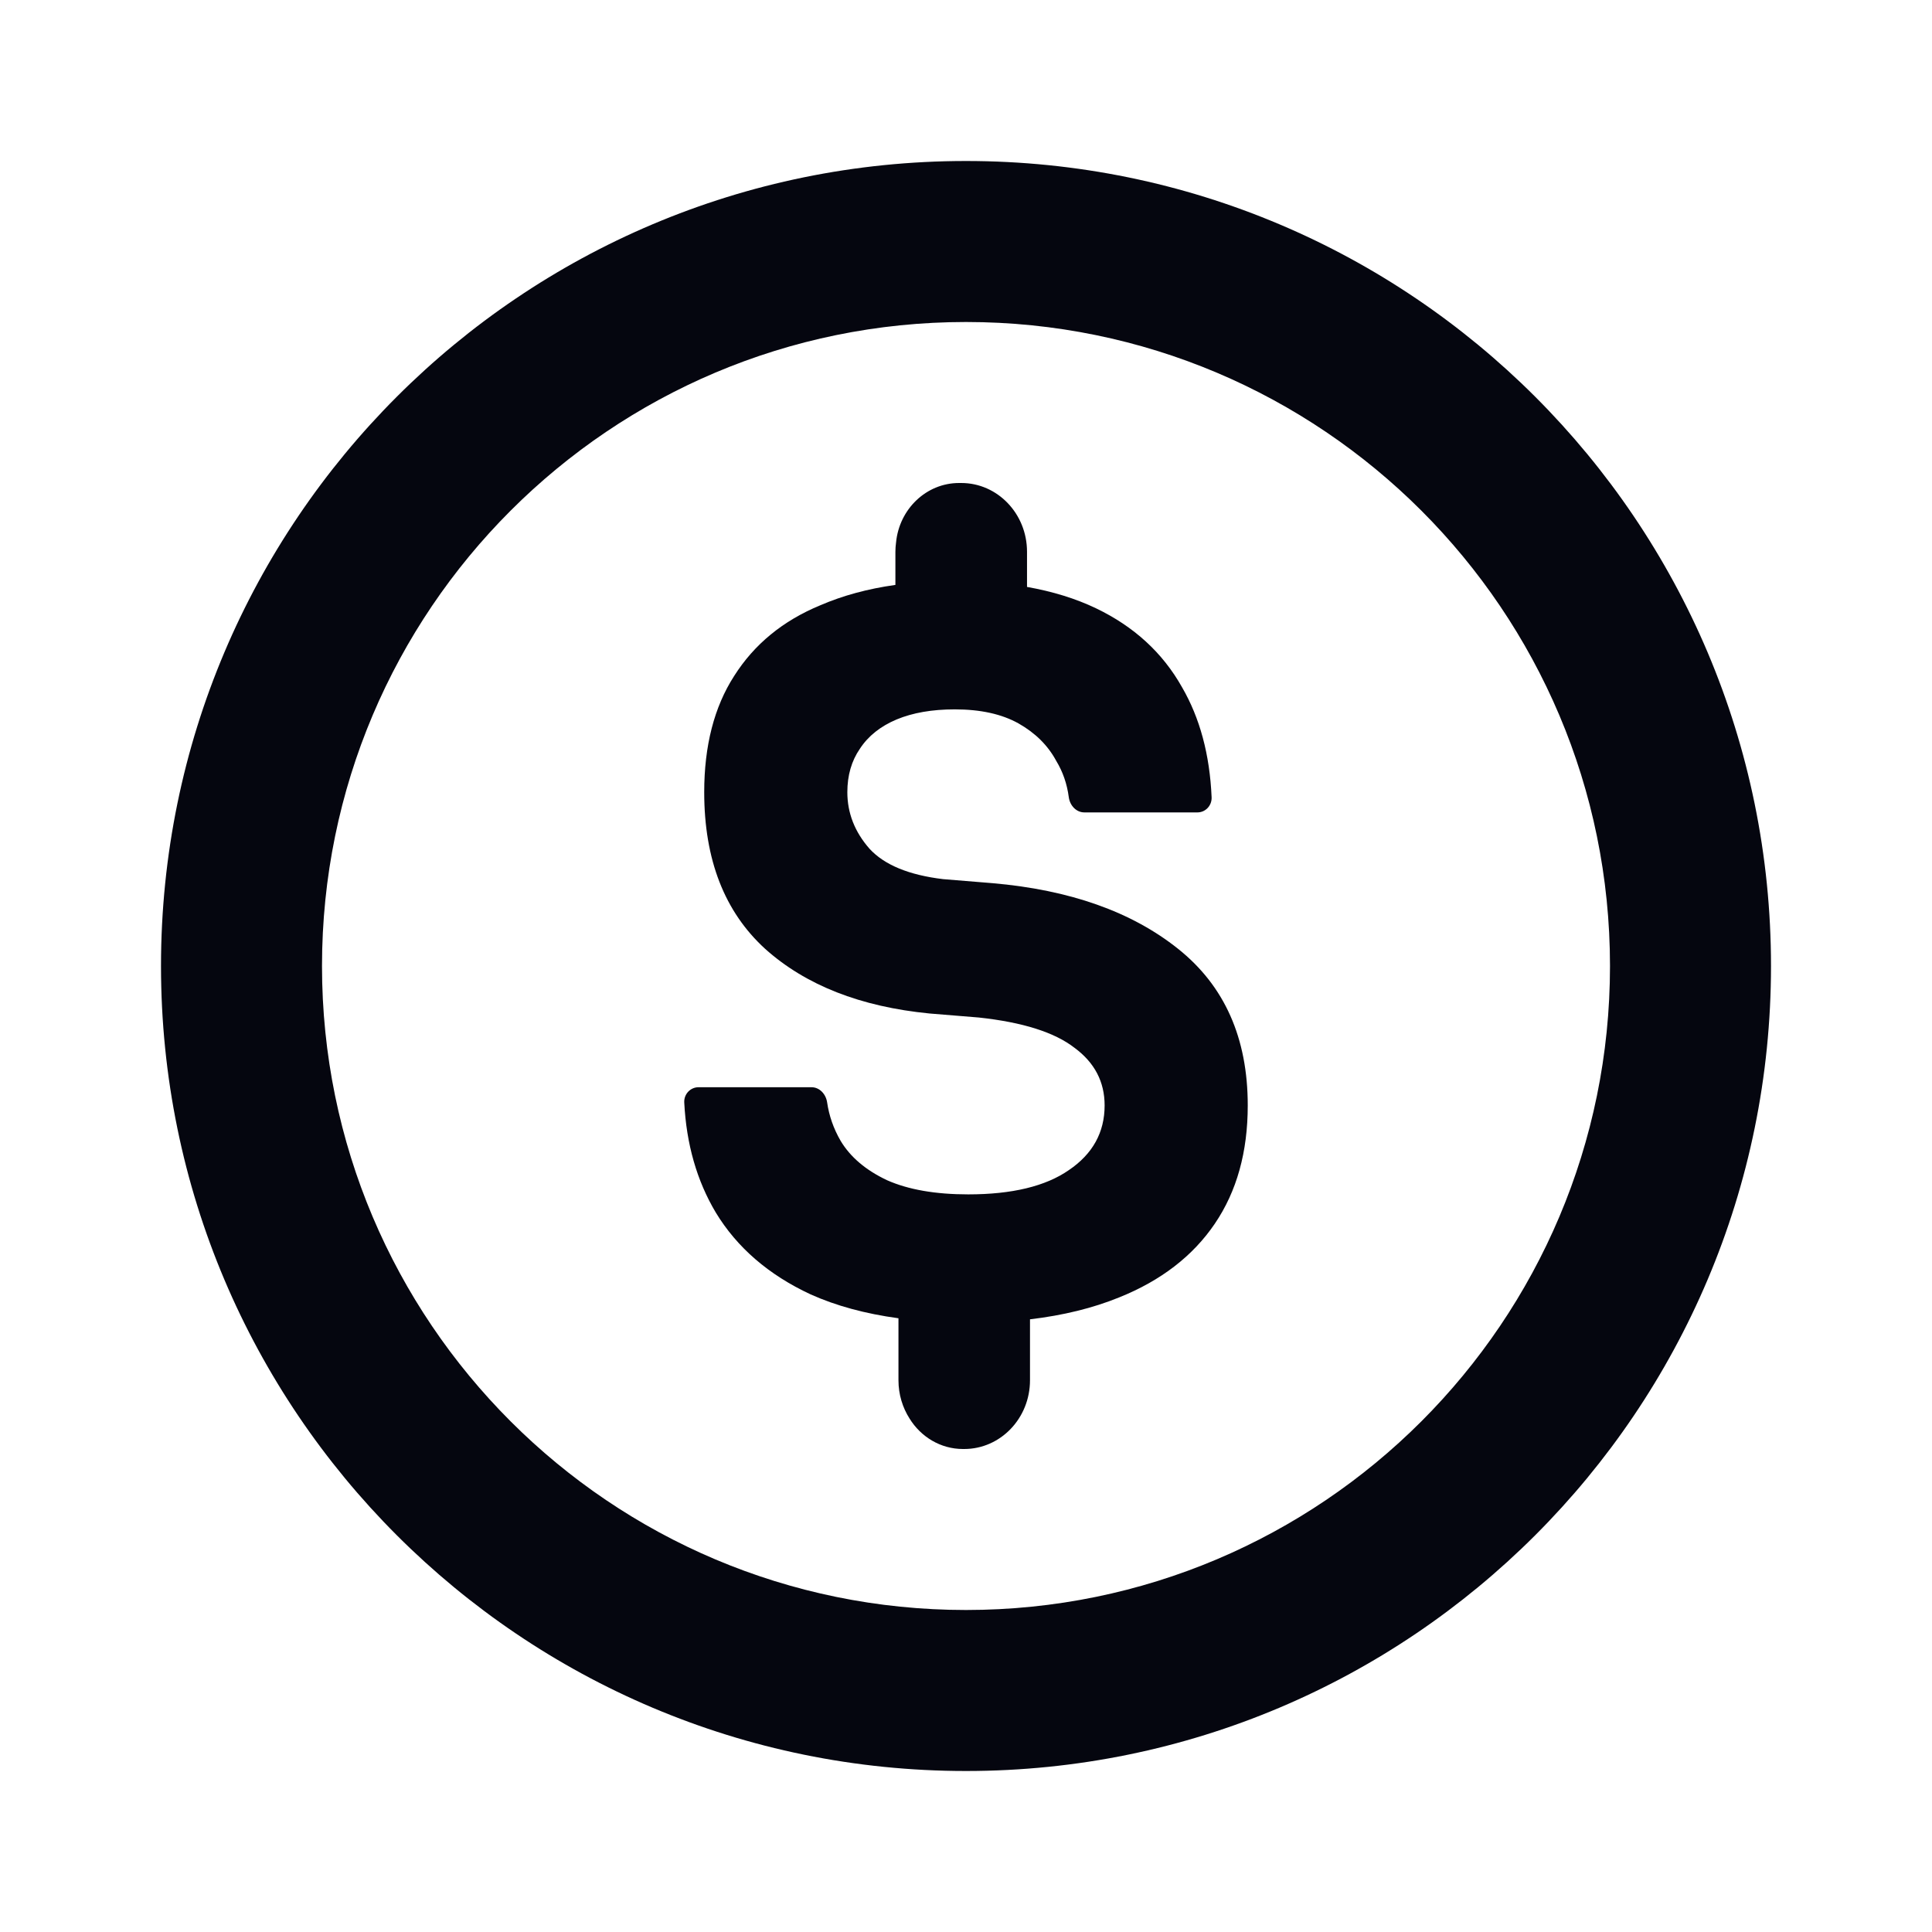
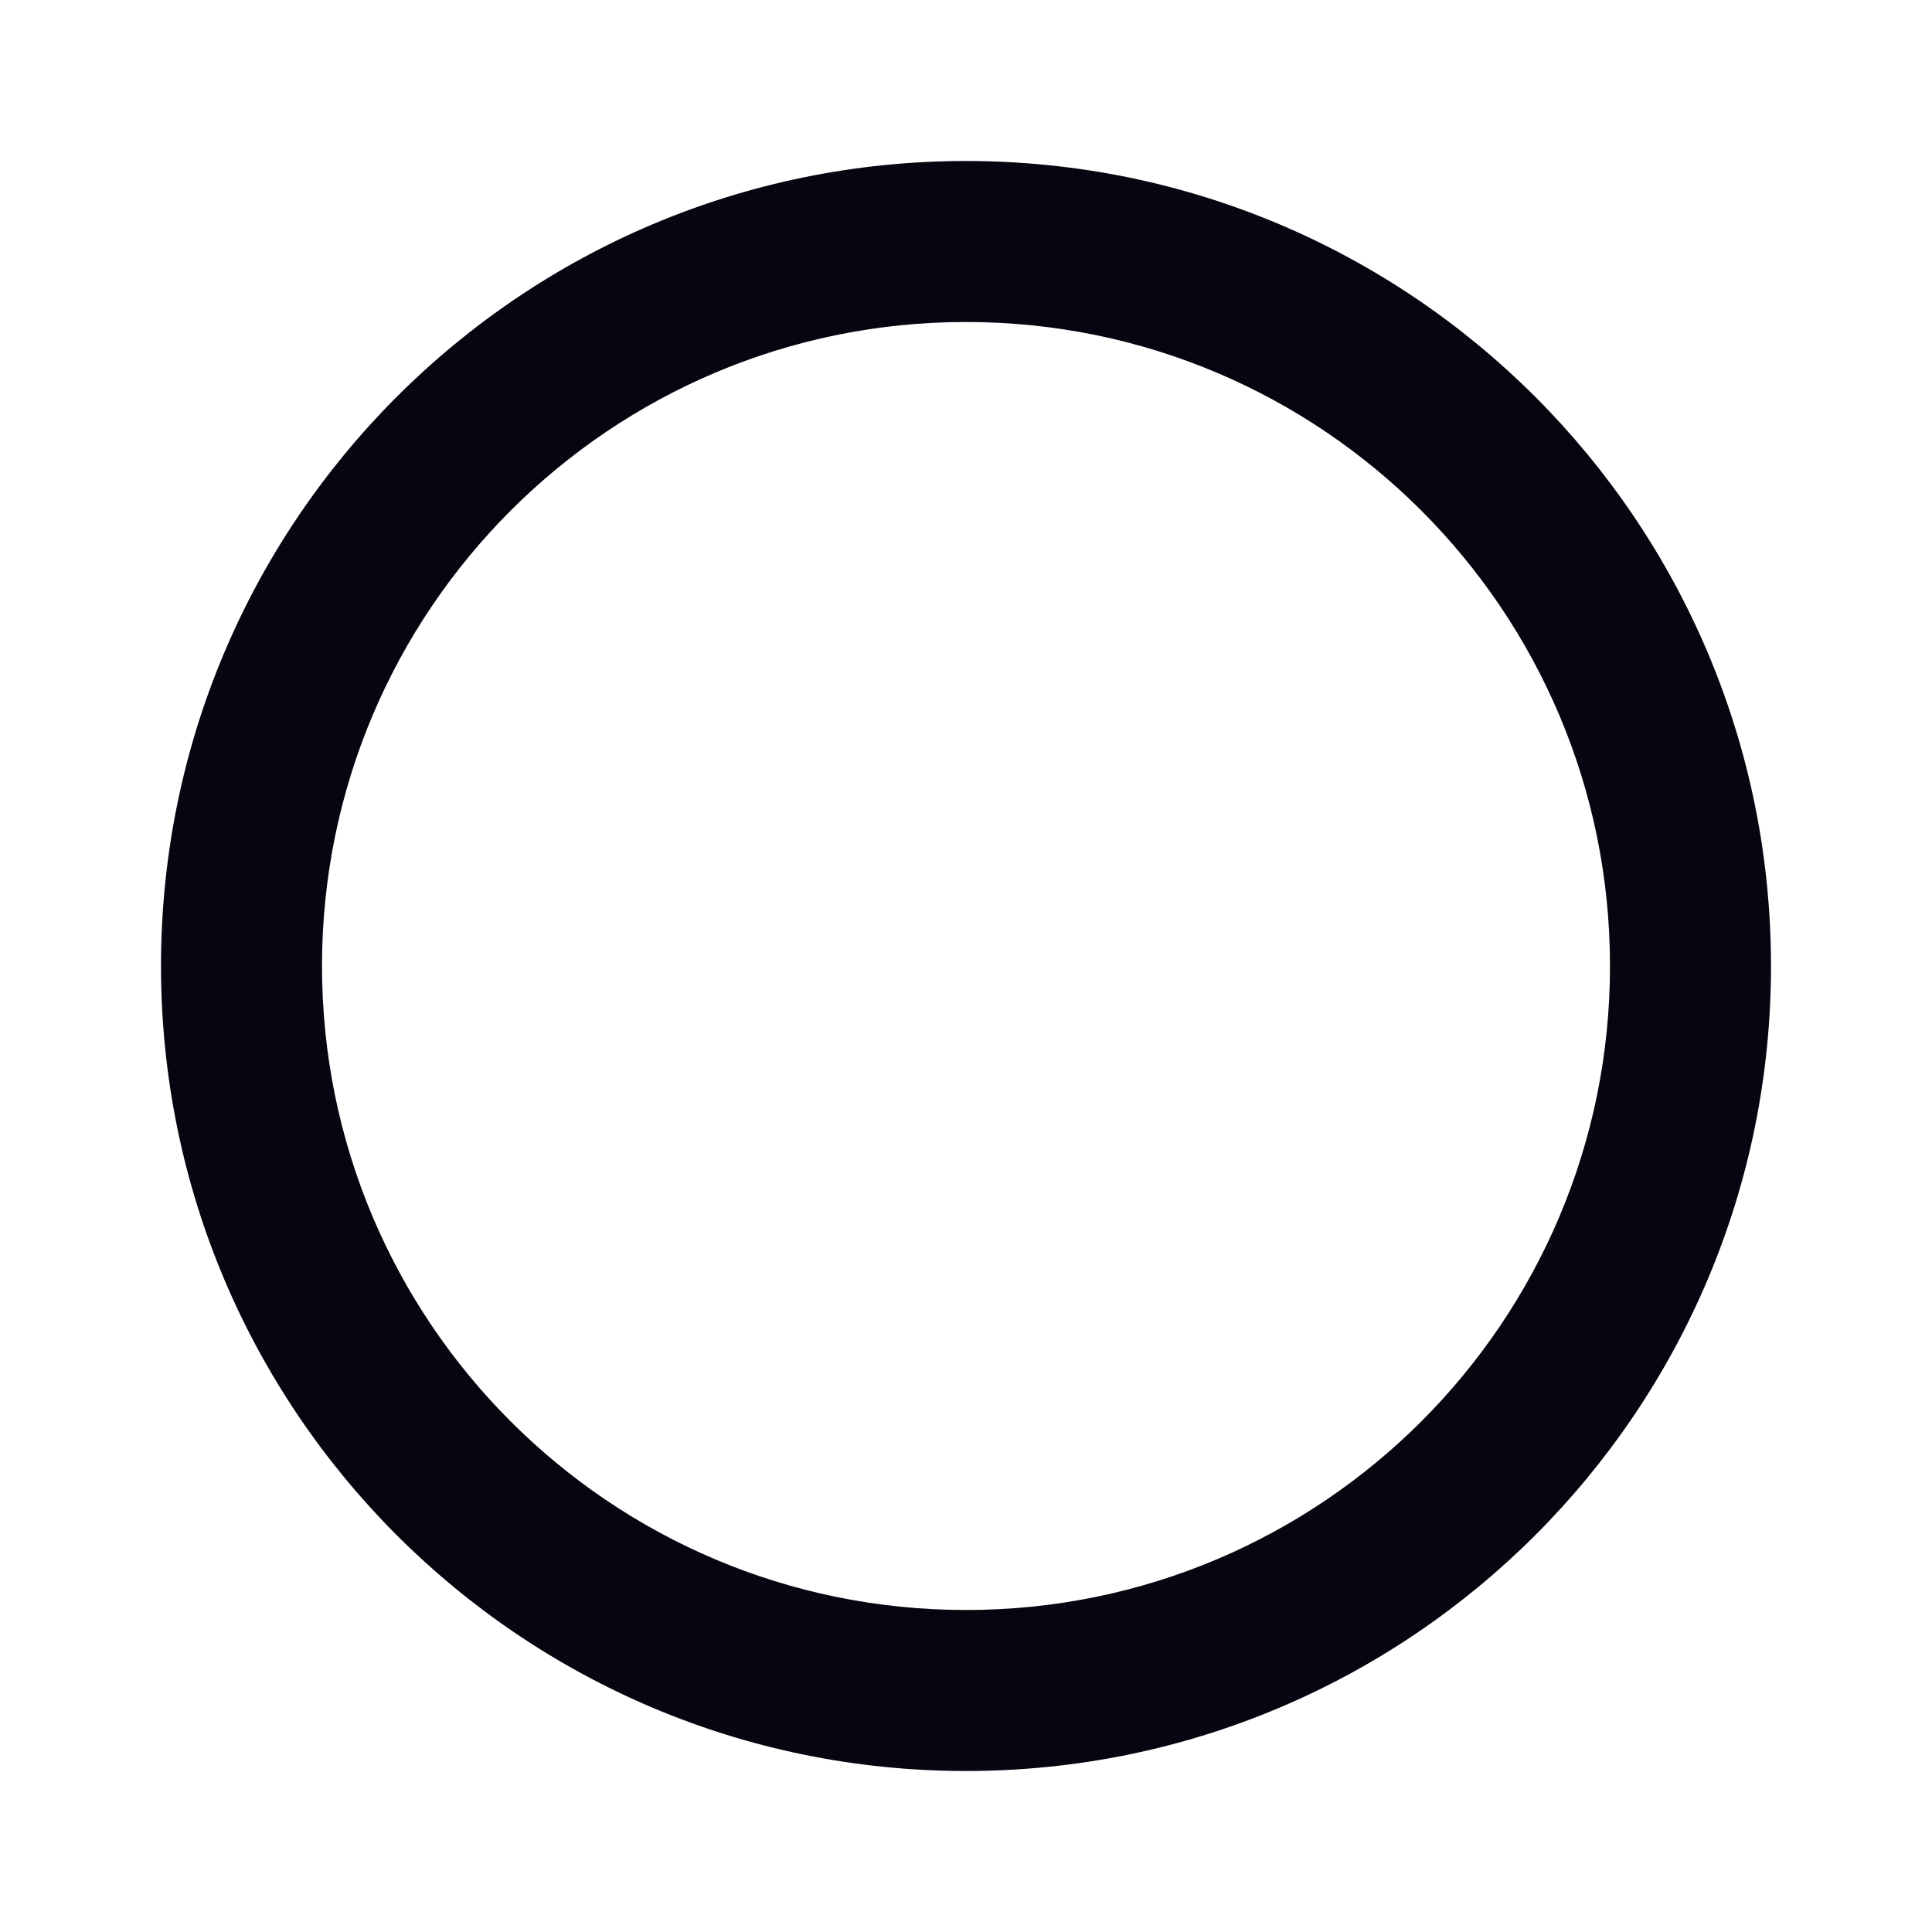
<svg xmlns="http://www.w3.org/2000/svg" width="24" height="24" viewBox="0 0 24 24" fill="none">
-   <path d="M10.069 16.079C10.385 16.221 10.749 16.32 11.161 16.376V17.146C11.161 17.322 11.212 17.486 11.299 17.622C11.439 17.849 11.684 18 11.962 18L11.977 18L11.978 18C12.429 18 12.795 17.618 12.795 17.146V16.389C13.209 16.34 13.578 16.249 13.902 16.117C14.423 15.908 14.819 15.602 15.091 15.201C15.364 14.799 15.5 14.31 15.5 13.732C15.5 12.895 15.212 12.247 14.635 11.787C14.058 11.326 13.289 11.054 12.328 10.971L11.716 10.921C11.291 10.87 10.987 10.745 10.802 10.544C10.618 10.335 10.526 10.1 10.526 9.841C10.526 9.632 10.578 9.452 10.682 9.301C10.786 9.142 10.939 9.021 11.139 8.937C11.339 8.854 11.579 8.812 11.86 8.812C12.18 8.812 12.444 8.87 12.653 8.987C12.861 9.105 13.017 9.259 13.121 9.452C13.203 9.587 13.255 9.737 13.277 9.904C13.291 10.007 13.37 10.092 13.47 10.092H14.875C14.975 10.092 15.056 10.007 15.051 9.903C15.028 9.373 14.905 8.918 14.683 8.536C14.443 8.109 14.086 7.782 13.614 7.556C13.361 7.435 13.075 7.347 12.758 7.291V6.854C12.758 6.382 12.392 6 11.941 6L11.927 6L11.914 6C11.506 6 11.17 6.325 11.131 6.74C11.126 6.777 11.123 6.815 11.123 6.854V7.266C10.779 7.314 10.468 7.399 10.19 7.519C9.725 7.711 9.369 8.004 9.12 8.397C8.872 8.782 8.748 9.264 8.748 9.841C8.748 10.678 9 11.326 9.505 11.787C10.009 12.239 10.69 12.506 11.547 12.59L12.16 12.64C12.705 12.699 13.101 12.824 13.349 13.017C13.598 13.201 13.722 13.439 13.722 13.732C13.722 14.067 13.574 14.335 13.277 14.536C12.989 14.736 12.572 14.837 12.028 14.837C11.619 14.837 11.283 14.778 11.019 14.661C10.754 14.536 10.562 14.372 10.442 14.171C10.354 14.019 10.299 13.86 10.275 13.695C10.26 13.591 10.181 13.506 10.081 13.506H8.677C8.577 13.506 8.495 13.591 8.5 13.695C8.526 14.211 8.656 14.667 8.892 15.063C9.156 15.498 9.549 15.837 10.069 16.079Z" fill="#05060F" />
  <path fill-rule="evenodd" clip-rule="evenodd" d="M22 12C22 17.523 17.523 22 12 22C6.477 22 2 17.523 2 12C2 6.477 6.477 2 12 2C17.523 2 22 6.477 22 12ZM20 12C20 16.418 16.418 20 12 20C7.582 20 4 16.418 4 12C4 7.582 7.582 4 12 4C16.418 4 20 7.582 20 12Z" fill="#05060F" />
</svg>